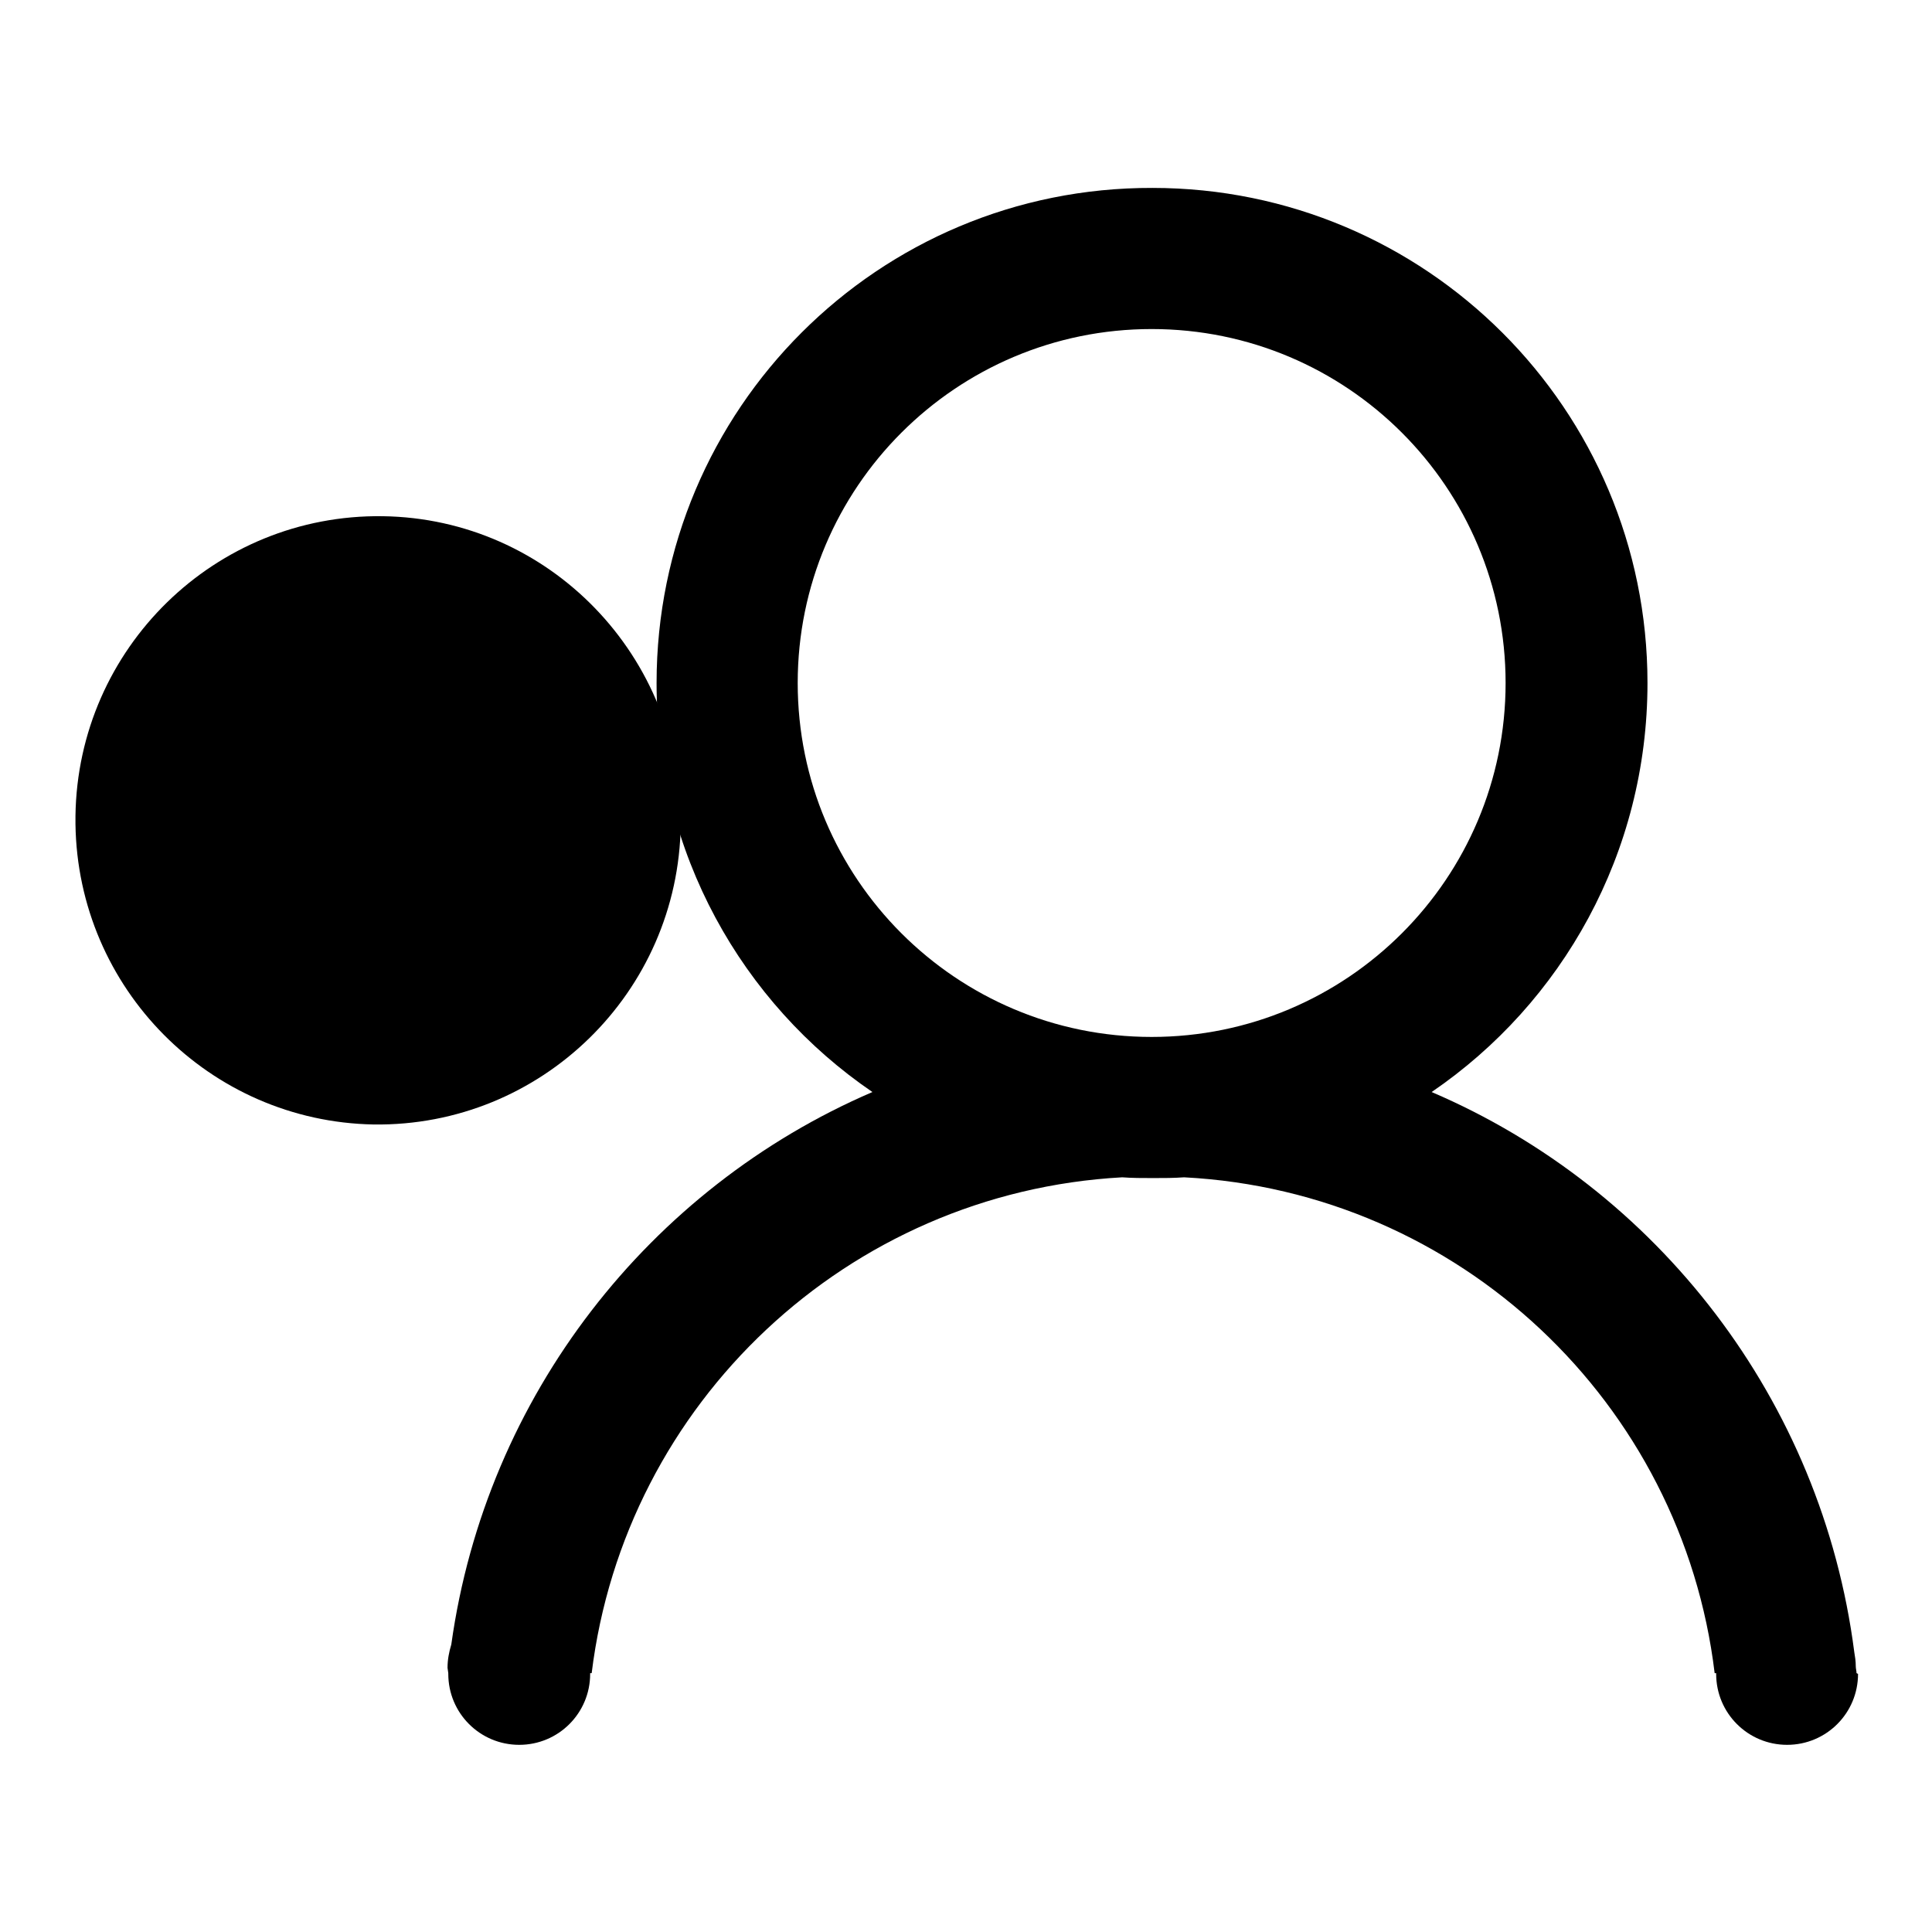
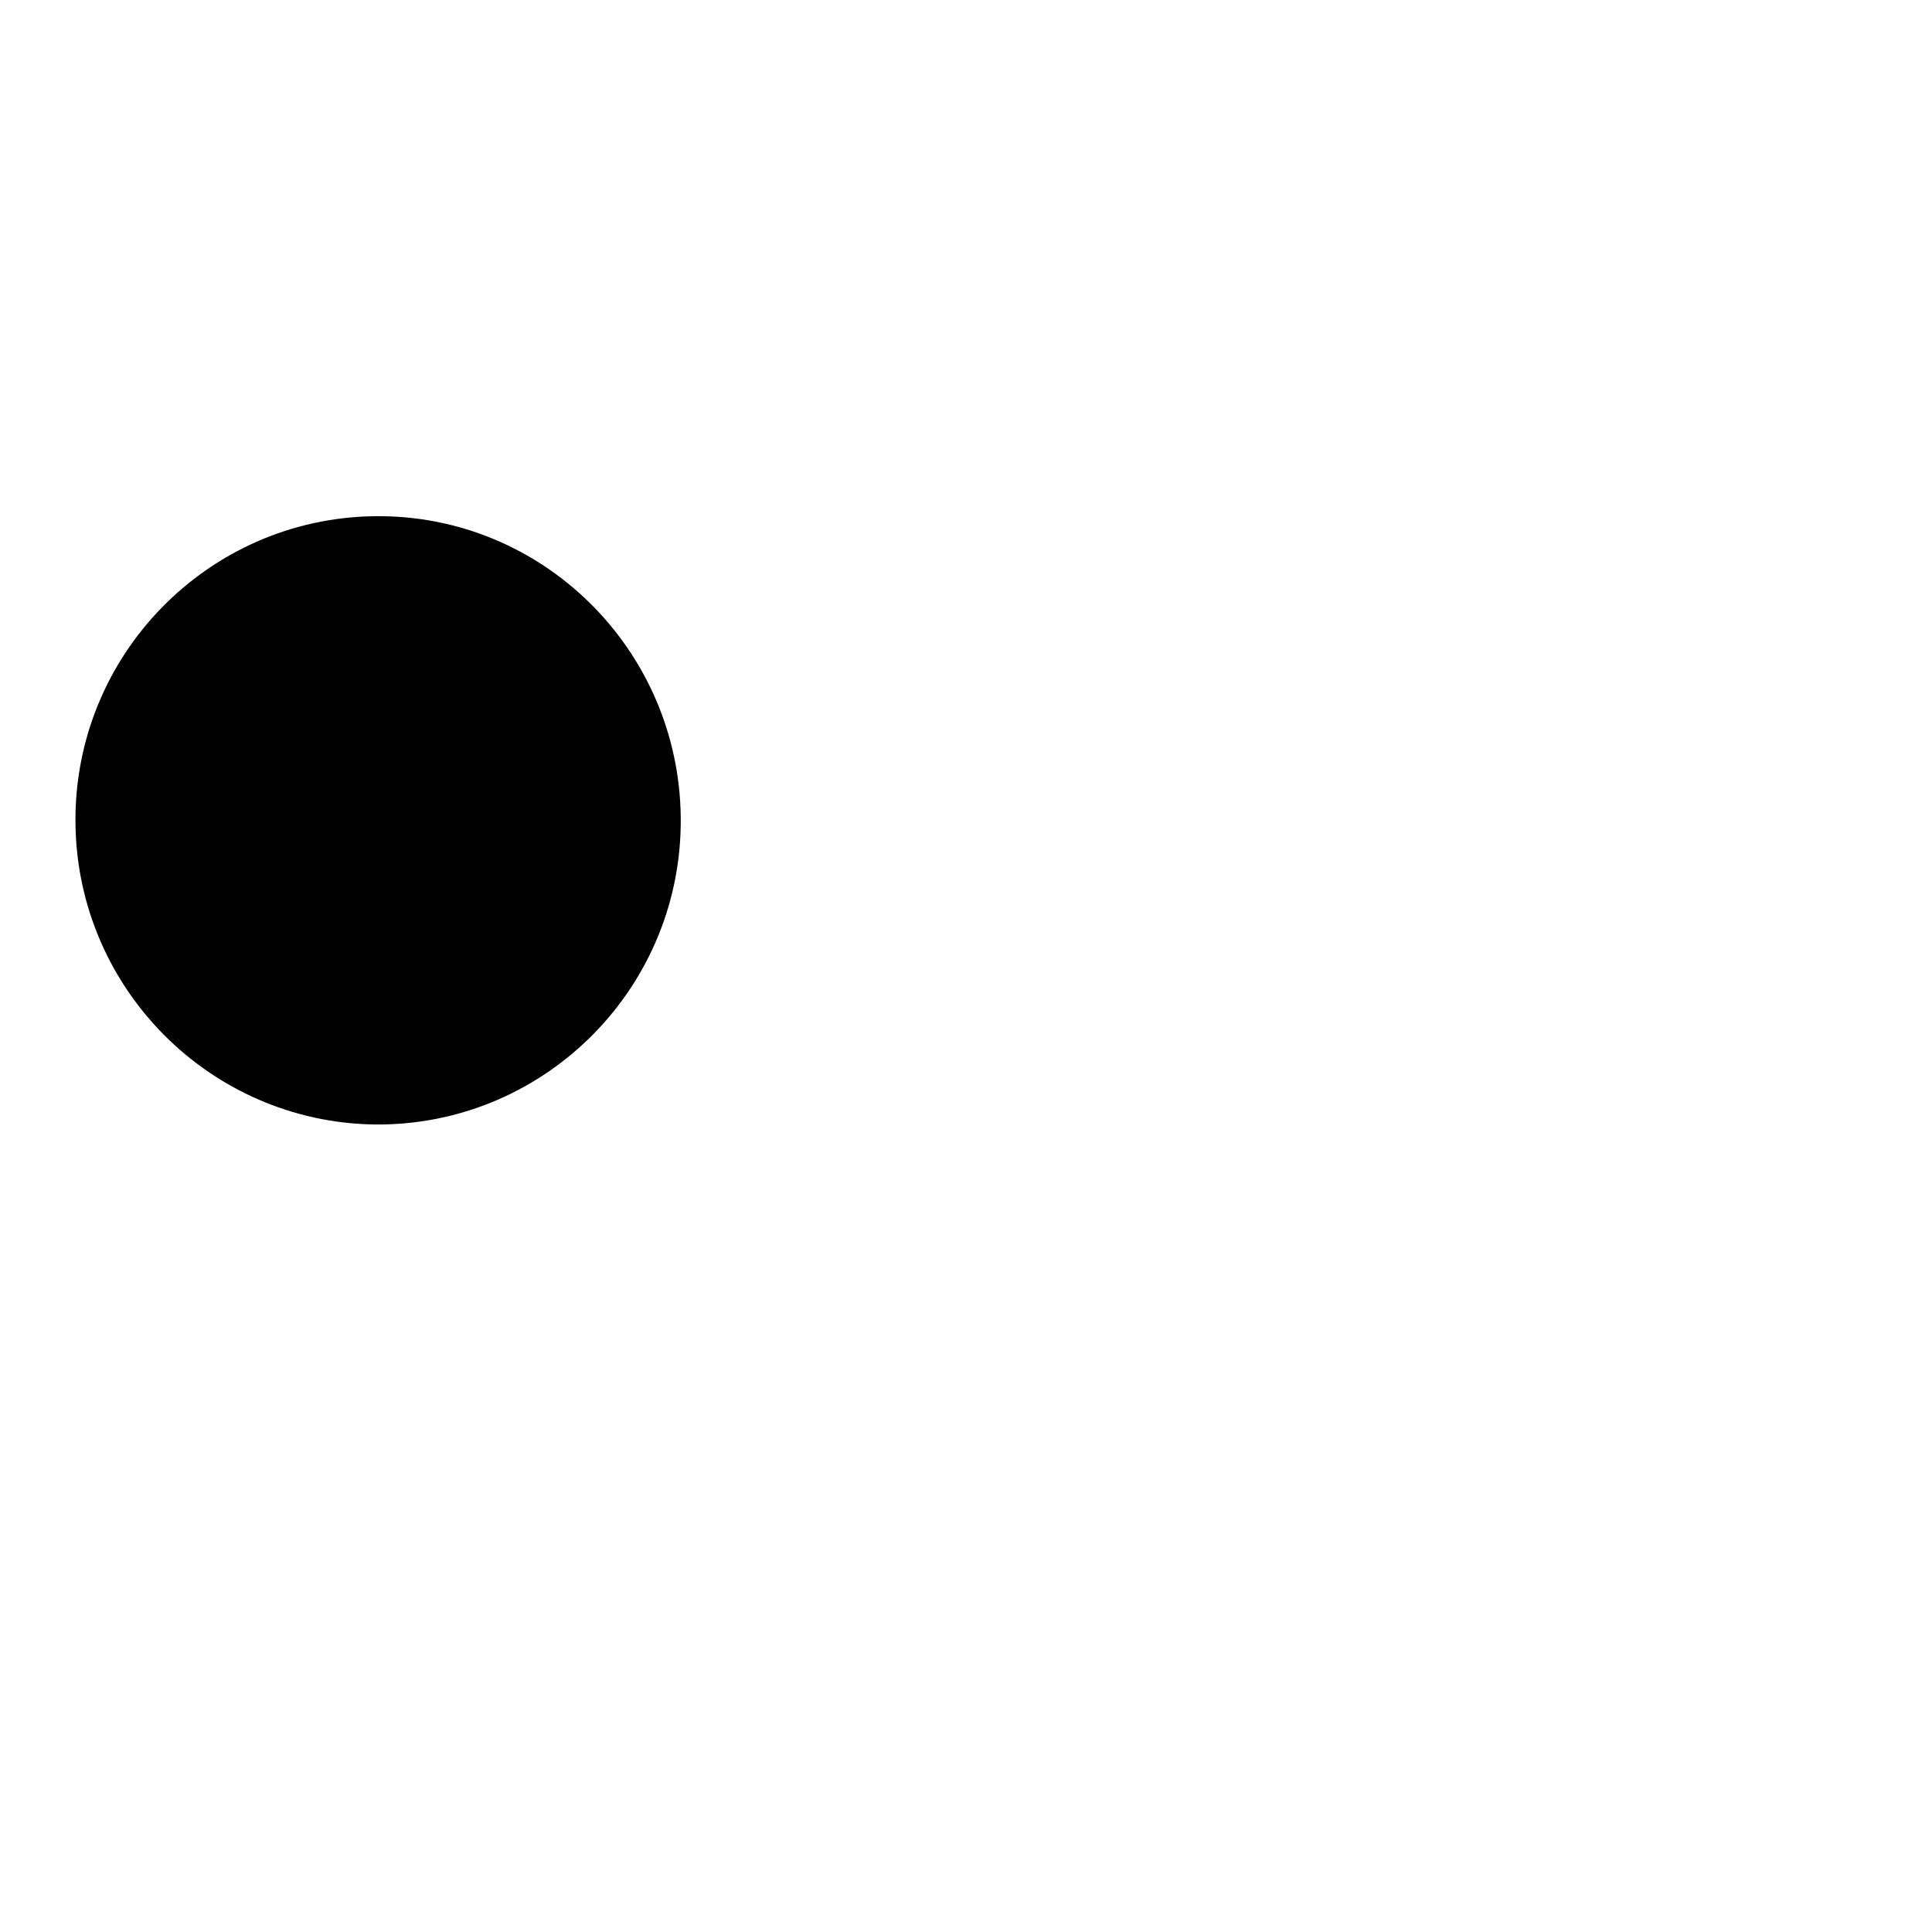
<svg xmlns="http://www.w3.org/2000/svg" version="1.1" x="0px" y="0px" viewBox="0 0 256 256" enable-background="new 0 0 256 256" xml:space="preserve">
  <g>
    <g>
      <path fill="#000000" d="M10,108.1c0.3-22.2,18.5-40,40.7-39.7c22.1,0.3,39.8,18.6,39.5,40.9c-0.3,22.2-18.5,40-40.7,39.7C27.8,148.6,10.3,131,10,109.2V108.1z" />
-       <path fill="#000000" d="M246,221.7c0-0.3-0.1-0.6-0.1-0.9c0-0.7-0.1-1.3-0.2-1.9c-4.3-33.4-26.1-61.4-56-74.2c17.3-11.8,28.6-31.7,28.6-54.2c0-36.3-29.4-65.6-65.6-65.6C116.4,24.8,87,54.2,87,90.5c0,22.5,11.3,42.4,28.6,54.2c-29.5,12.7-51.2,40.2-55.8,73.2c-0.3,1-0.5,2-0.5,3.1l0.1,0.7c0,0,0,0,0,0l0,0v0.1c0,5.2,4.2,9.4,9.4,9.4s9.4-4.2,9.4-9.4v-0.1h0.2c4.4-35.8,33.9-63.7,70.3-65.7c1.3,0.1,2.7,0.1,4.1,0.1s2.7,0,4.1-0.1c36.5,1.9,66,29.9,70.3,65.7h0.2v0.1c0,5.2,4.2,9.4,9.4,9.4c5.2,0,9.4-4.2,9.4-9.4L246,221.7L246,221.7L246,221.7z M152.6,137.4c-25.9,0-46.9-21-46.9-46.9s21-46.9,46.9-46.9c25.9,0,46.9,21,46.9,46.9S178.5,137.4,152.6,137.4L152.6,137.4z" />
    </g>
  </g>
</svg>